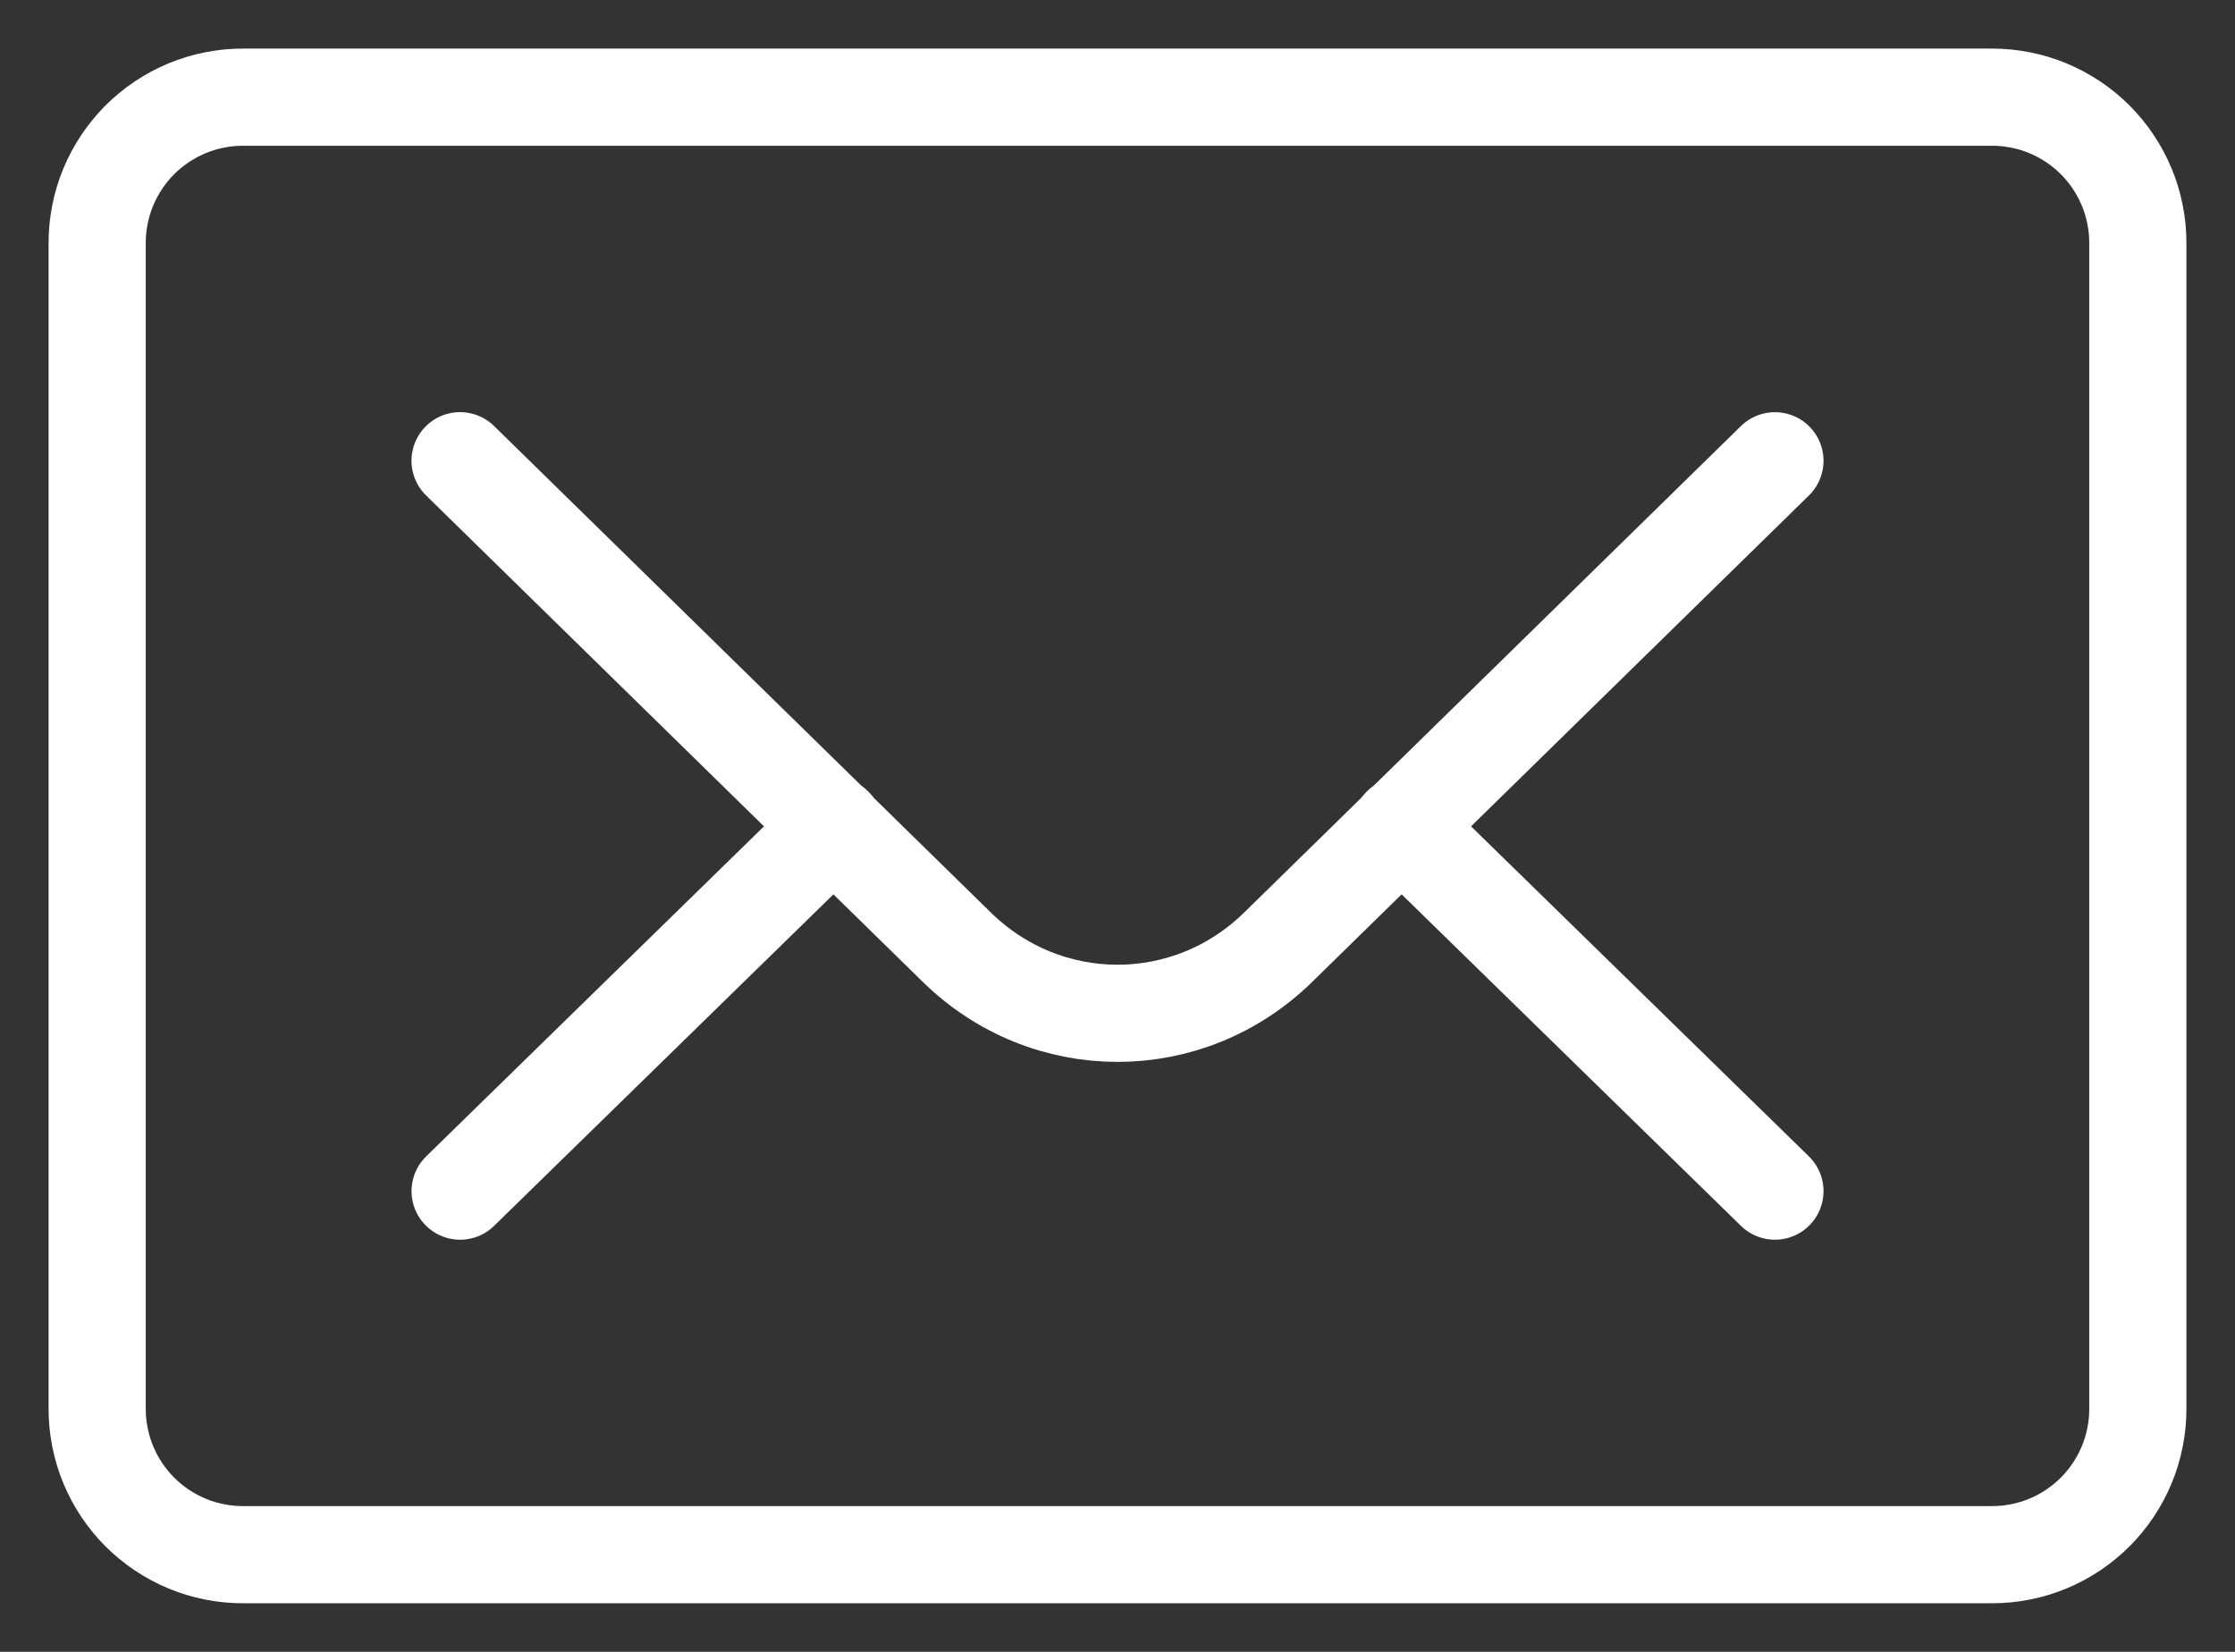
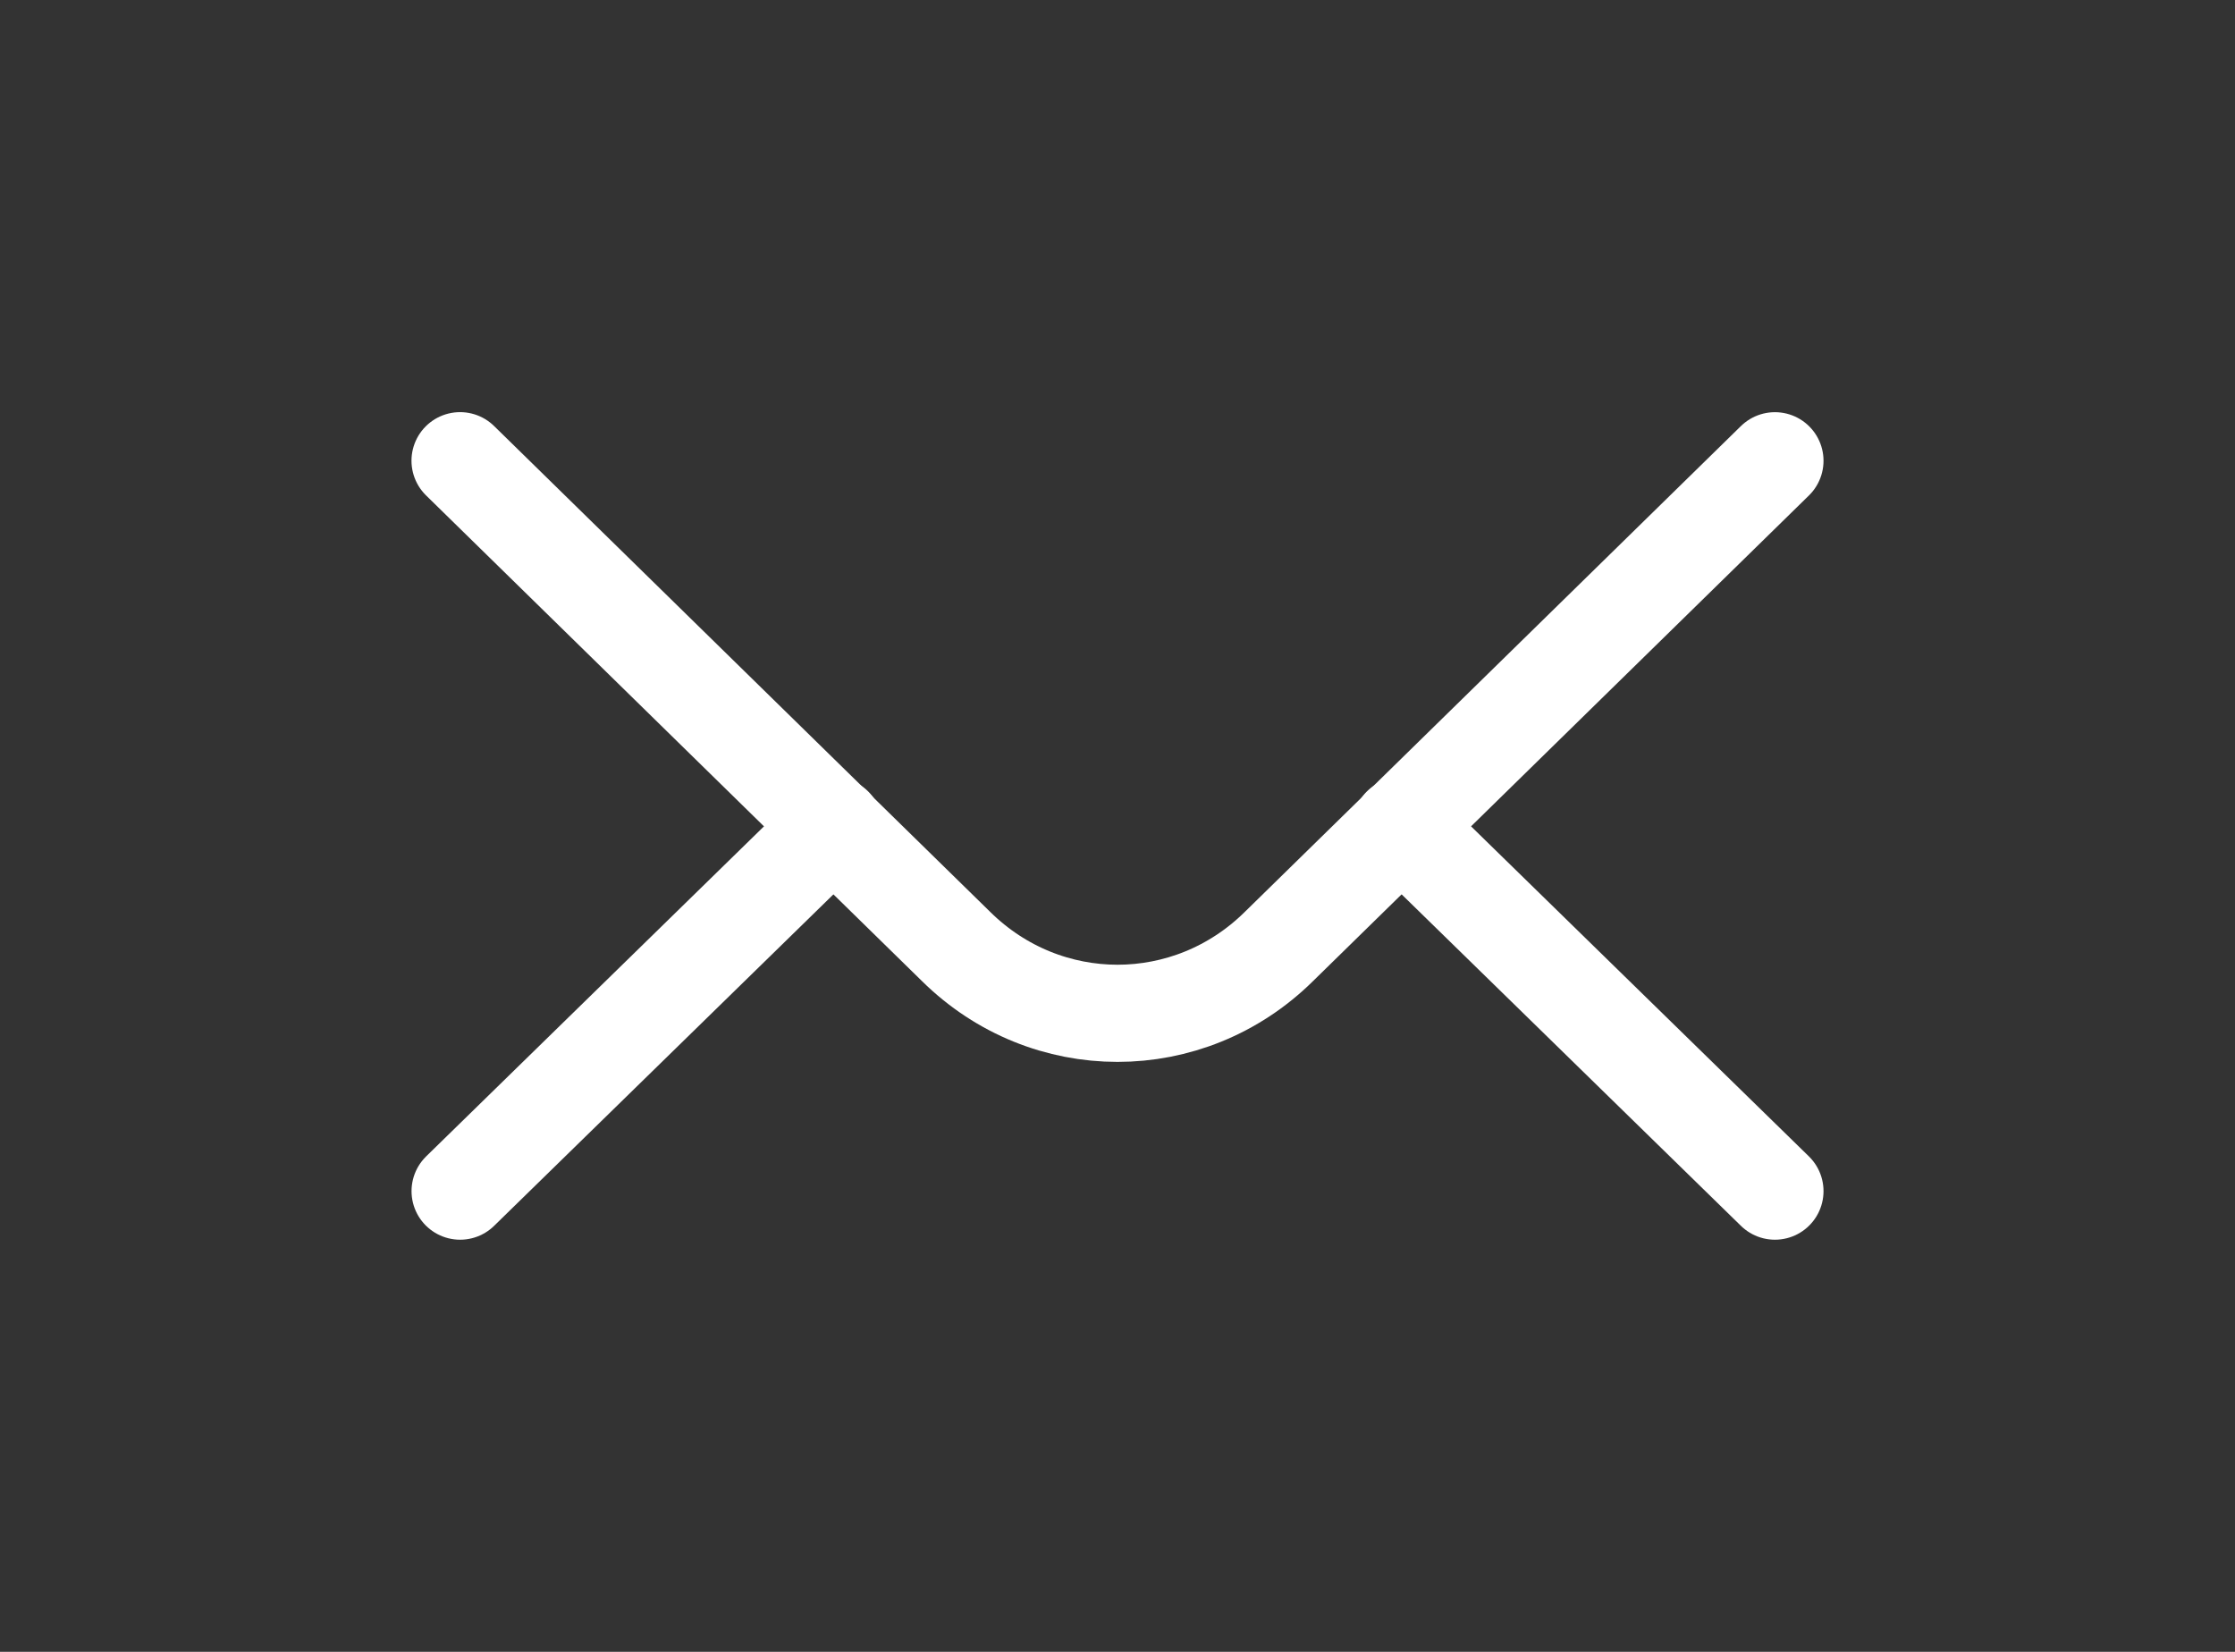
<svg xmlns="http://www.w3.org/2000/svg" xmlns:xlink="http://www.w3.org/1999/xlink" width="46px" height="34px" viewBox="0 0 46 34" version="1.1">
  <rect x="0" y="0" width="46" height="34" fill="#333333" stroke="none" />
  <desc>Created with Lunacy</desc>
  <defs>
-     <path d="M3.999 0L40.001 0Q40.197 0 40.393 0.019Q40.589 0.039 40.781 0.077Q40.974 0.115 41.162 0.172Q41.35 0.229 41.531 0.304Q41.713 0.38 41.886 0.472Q42.059 0.565 42.223 0.674Q42.386 0.783 42.538 0.908Q42.69 1.032 42.829 1.171Q42.968 1.31 43.092 1.462Q43.217 1.614 43.326 1.777Q43.435 1.941 43.528 2.114Q43.62 2.287 43.696 2.469Q43.771 2.65 43.828 2.838Q43.885 3.026 43.923 3.219Q43.962 3.412 43.981 3.607Q44 3.803 44 3.999L44 28.001Q44 28.198 43.981 28.393Q43.962 28.588 43.923 28.781Q43.885 28.974 43.828 29.162Q43.771 29.35 43.696 29.531Q43.62 29.713 43.528 29.886Q43.435 30.059 43.326 30.223Q43.217 30.386 43.092 30.538Q42.968 30.69 42.829 30.829Q42.69 30.968 42.538 31.092Q42.386 31.217 42.223 31.326Q42.059 31.435 41.886 31.528Q41.713 31.62 41.531 31.696Q41.35 31.771 41.162 31.828Q40.974 31.885 40.781 31.923Q40.589 31.962 40.393 31.981Q40.197 32 40.001 32L3.999 32Q3.803 32 3.607 31.981Q3.412 31.962 3.219 31.923Q3.026 31.885 2.838 31.828Q2.65 31.771 2.469 31.696Q2.287 31.62 2.114 31.528Q1.941 31.435 1.777 31.326Q1.614 31.217 1.462 31.092Q1.31 30.968 1.171 30.829Q1.032 30.69 0.908 30.538Q0.783 30.386 0.674 30.223Q0.565 30.059 0.472 29.886Q0.38 29.713 0.304 29.531Q0.229 29.35 0.172 29.162Q0.115 28.974 0.077 28.781Q0.039 28.588 0.019 28.393Q0 28.198 0 28.001L0 3.999Q0 3.803 0.019 3.607Q0.039 3.412 0.077 3.219Q0.115 3.026 0.172 2.838Q0.229 2.65 0.304 2.469Q0.38 2.287 0.472 2.114Q0.565 1.941 0.674 1.777Q0.783 1.614 0.908 1.462Q1.032 1.31 1.171 1.171Q1.31 1.032 1.462 0.908Q1.614 0.783 1.777 0.674Q1.941 0.565 2.114 0.472Q2.287 0.38 2.469 0.304Q2.65 0.229 2.838 0.172Q3.026 0.115 3.219 0.077Q3.412 0.039 3.607 0.019Q3.803 0 3.999 0Z" id="path_1" />
    <clipPath id="clip_1">
      <use xlink:href="#path_1" />
    </clipPath>
  </defs>
  <g id="icon" transform="translate(1 1)">
    <g id="Rectangle">
      <g clip-path="url(#clip_1)">
        <use xlink:href="#path_1" fill="none" stroke="#FFFFFF" stroke-width="4" />
      </g>
    </g>
    <path d="M27.062 0.001L16.855 9.997C14.998 11.833 12.065 11.833 10.207 9.997L0 0" transform="translate(8.469 8.483)" id="Stroke-3" fill="none" stroke="#FFFFFF" stroke-width="2" stroke-linecap="round" stroke-linejoin="round" />
    <path d="M7.694 7.517L0 0" transform="translate(27.837 16)" id="Stroke-5" fill="none" stroke="#FFFFFF" stroke-width="2" stroke-linecap="round" stroke-linejoin="round" />
    <path d="M7.694 0L0 7.517" transform="translate(8.47 16)" id="Stroke-7" fill="none" stroke="#FFFFFF" stroke-width="2" stroke-linecap="round" stroke-linejoin="round" />
  </g>
</svg>